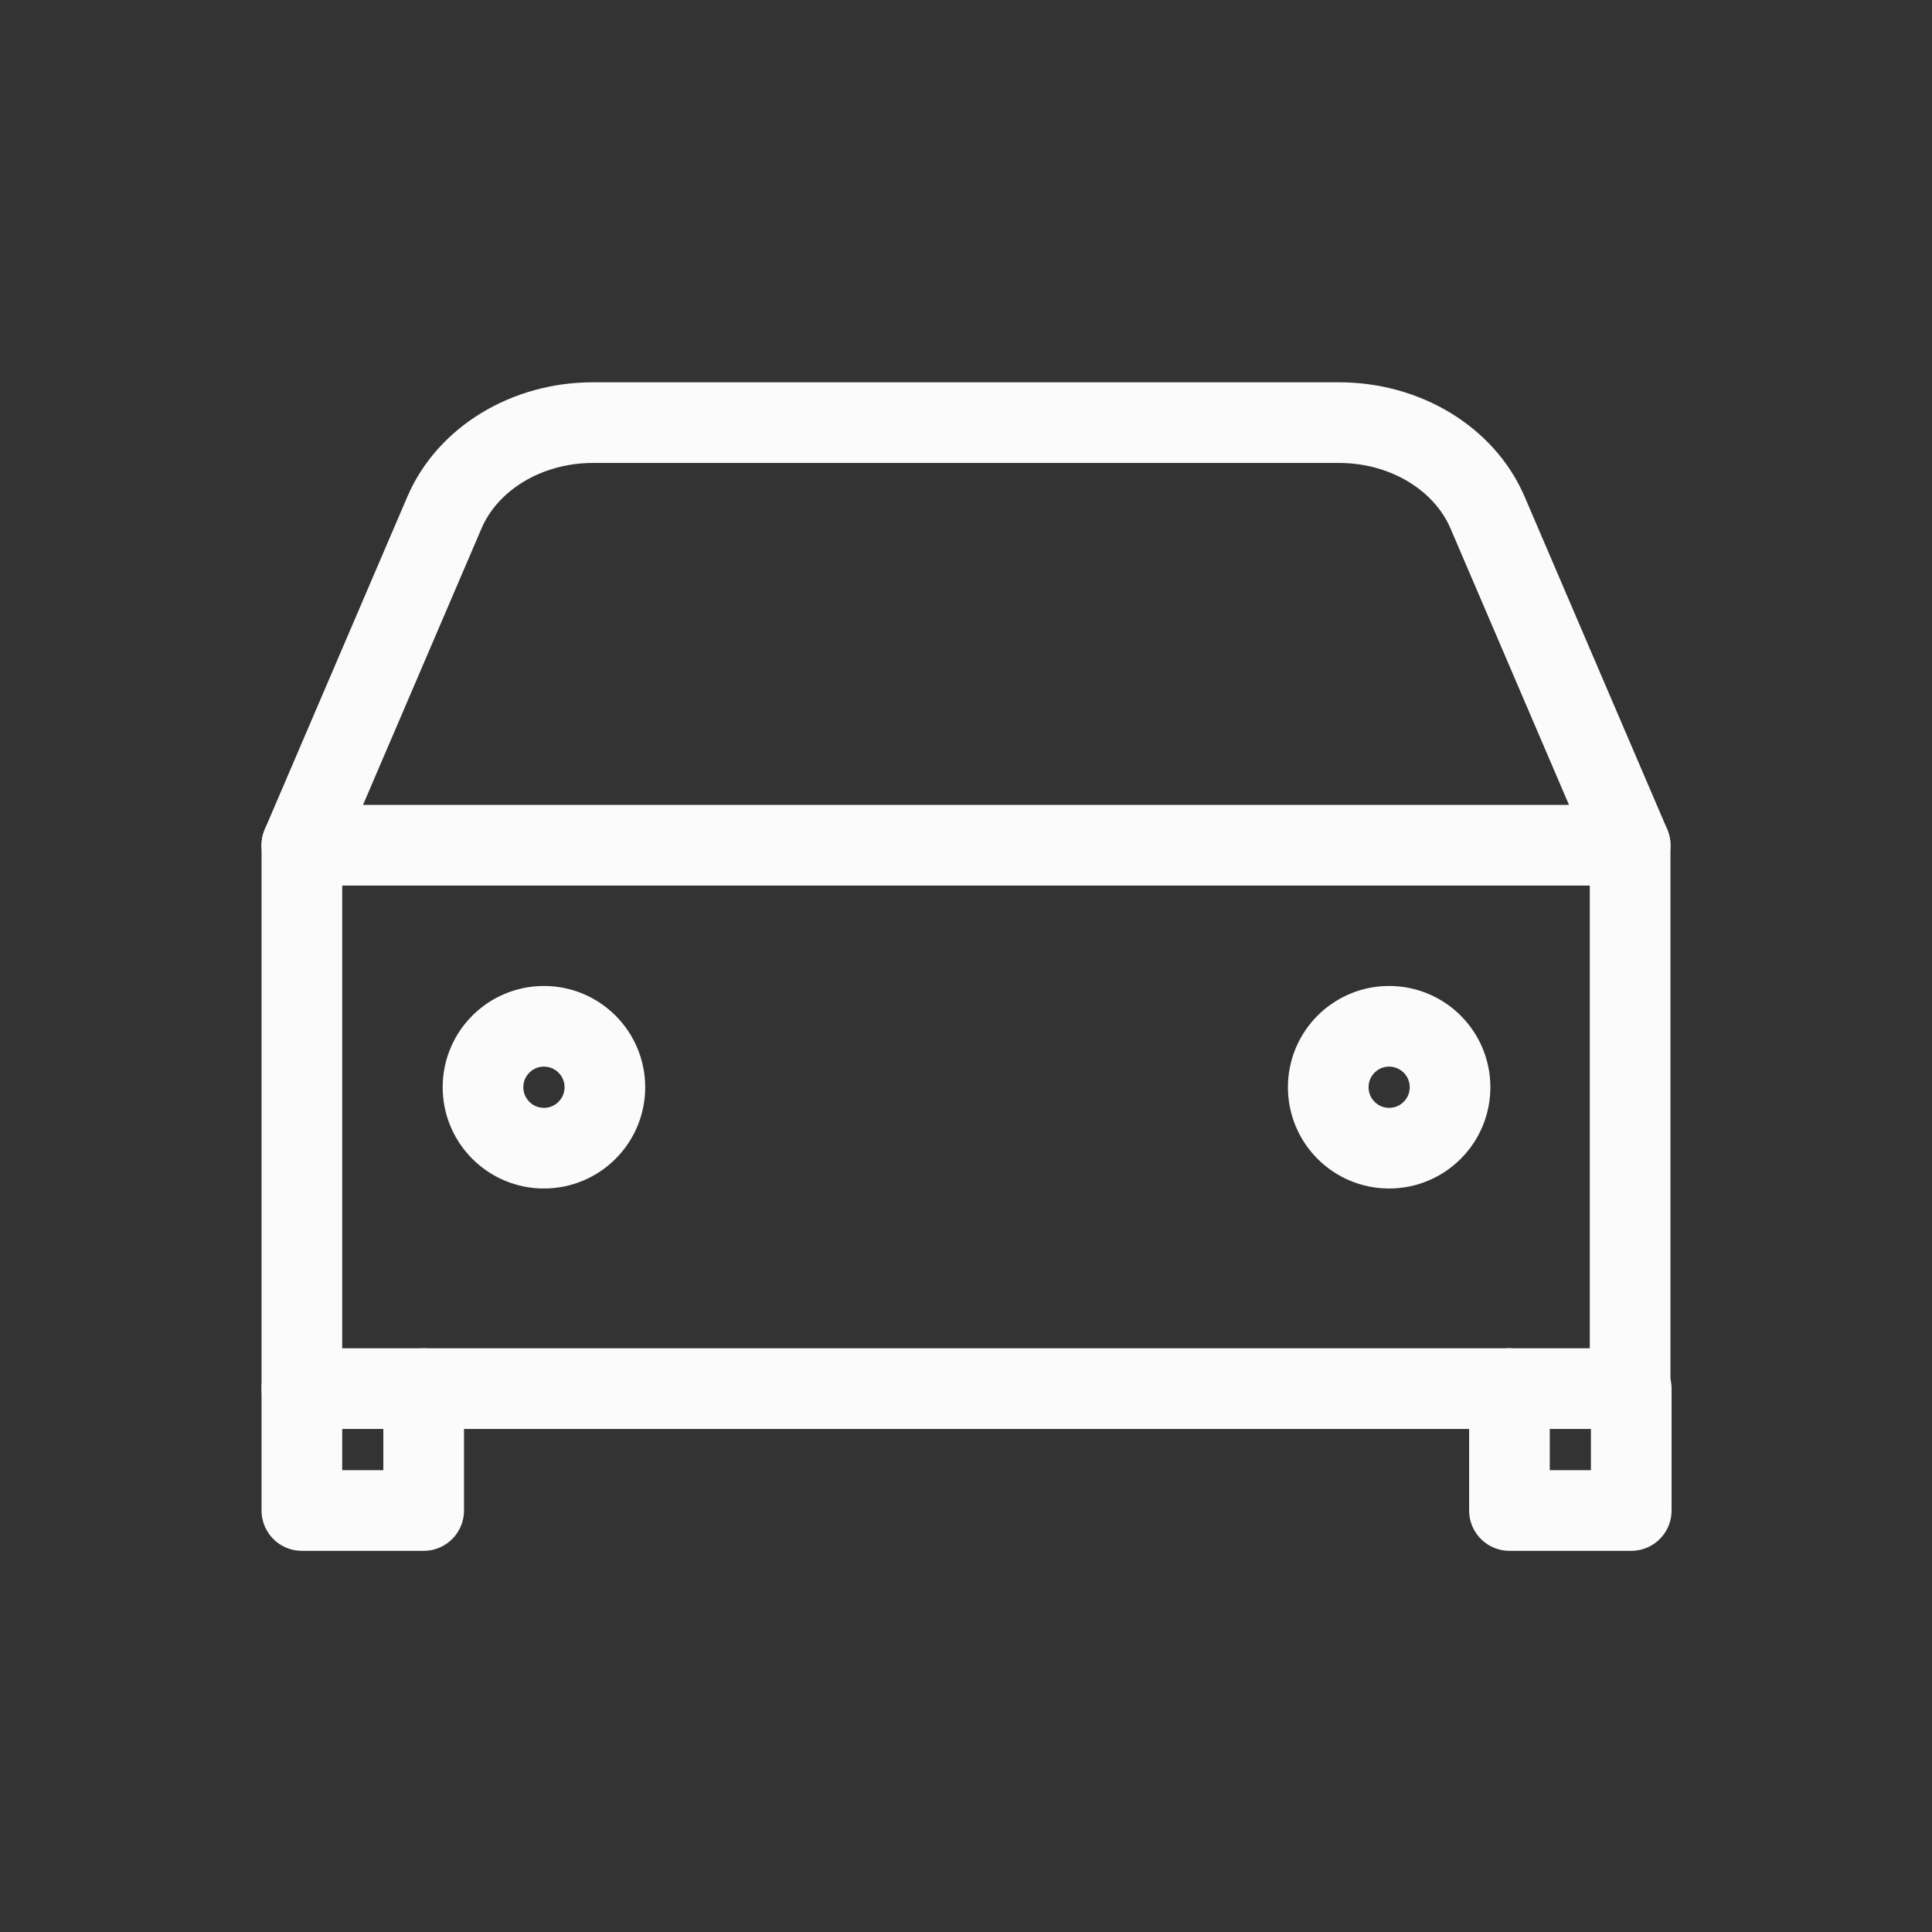
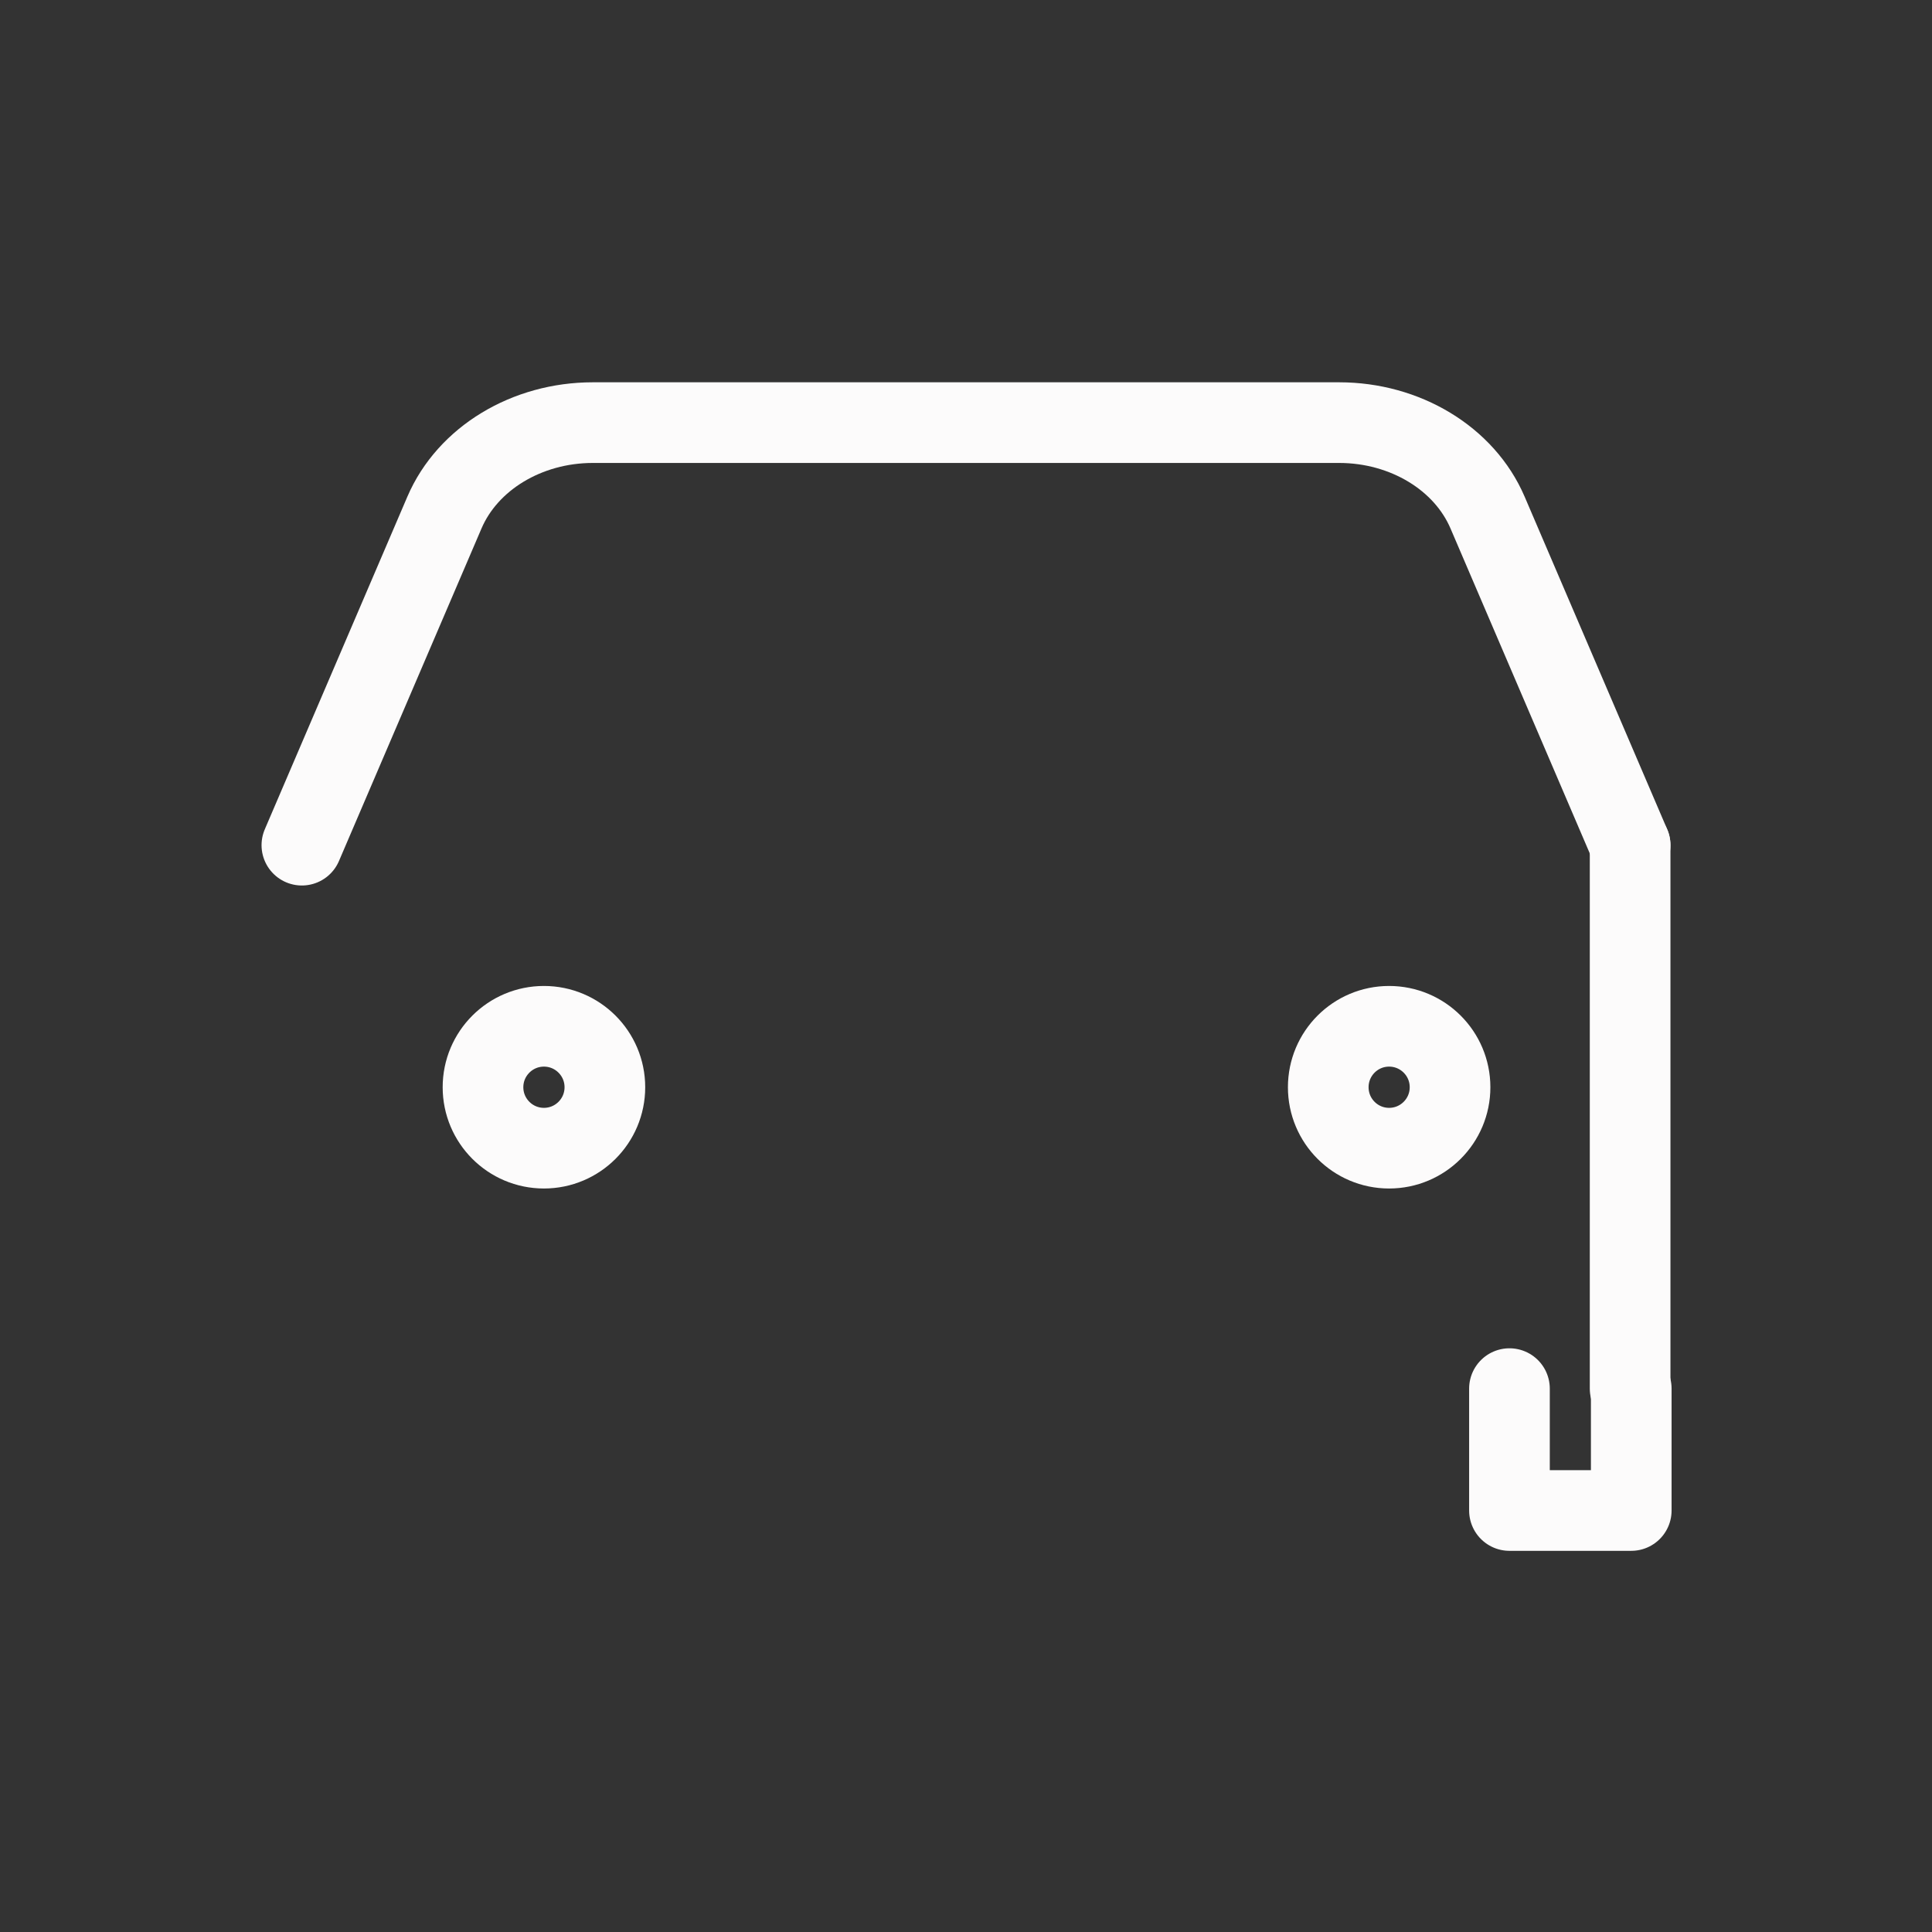
<svg xmlns="http://www.w3.org/2000/svg" width="24" height="24" viewBox="0 0 24 24" fill="none">
  <rect x="0" y="0" width="24" height="24" fill="#333333" stroke="none" />
  <path d="M3.75 10.499L5.521 6.367C5.809 5.695 6.544 5.25 7.364 5.25H16.635C17.456 5.25 18.191 5.695 18.479 6.367L20.25 10.499" stroke="#FCFBFB" stroke-width="1.002" stroke-linecap="round" stroke-linejoin="round" />
-   <path d="M20.25 10.5H3.75V17.25H20.25V10.5Z" stroke="#FCFBFB" stroke-width="1.002" stroke-linecap="round" stroke-linejoin="round" />
-   <path d="M5.263 17.25V18.764H3.75V17.25" stroke="#FCFBFB" stroke-width="1.002" stroke-linecap="round" stroke-linejoin="round" />
+   <path d="M20.25 10.5V17.25H20.25V10.5Z" stroke="#FCFBFB" stroke-width="1.002" stroke-linecap="round" stroke-linejoin="round" />
  <path d="M20.264 17.25V18.764H18.751V17.25" stroke="#FCFBFB" stroke-width="1.002" stroke-linecap="round" stroke-linejoin="round" />
  <path d="M6.757 14.263C7.175 14.263 7.514 13.924 7.514 13.506C7.514 13.088 7.175 12.749 6.757 12.749C6.339 12.749 6 13.088 6 13.506C6 13.924 6.339 14.263 6.757 14.263Z" stroke="#FCFBFB" stroke-width="1.002" stroke-linecap="round" stroke-linejoin="round" />
  <path d="M17.256 14.263C17.674 14.263 18.013 13.924 18.013 13.506C18.013 13.088 17.674 12.749 17.256 12.749C16.838 12.749 16.5 13.088 16.5 13.506C16.5 13.924 16.838 14.263 17.256 14.263Z" stroke="#FCFBFB" stroke-width="1.002" stroke-linecap="round" stroke-linejoin="round" />
</svg>